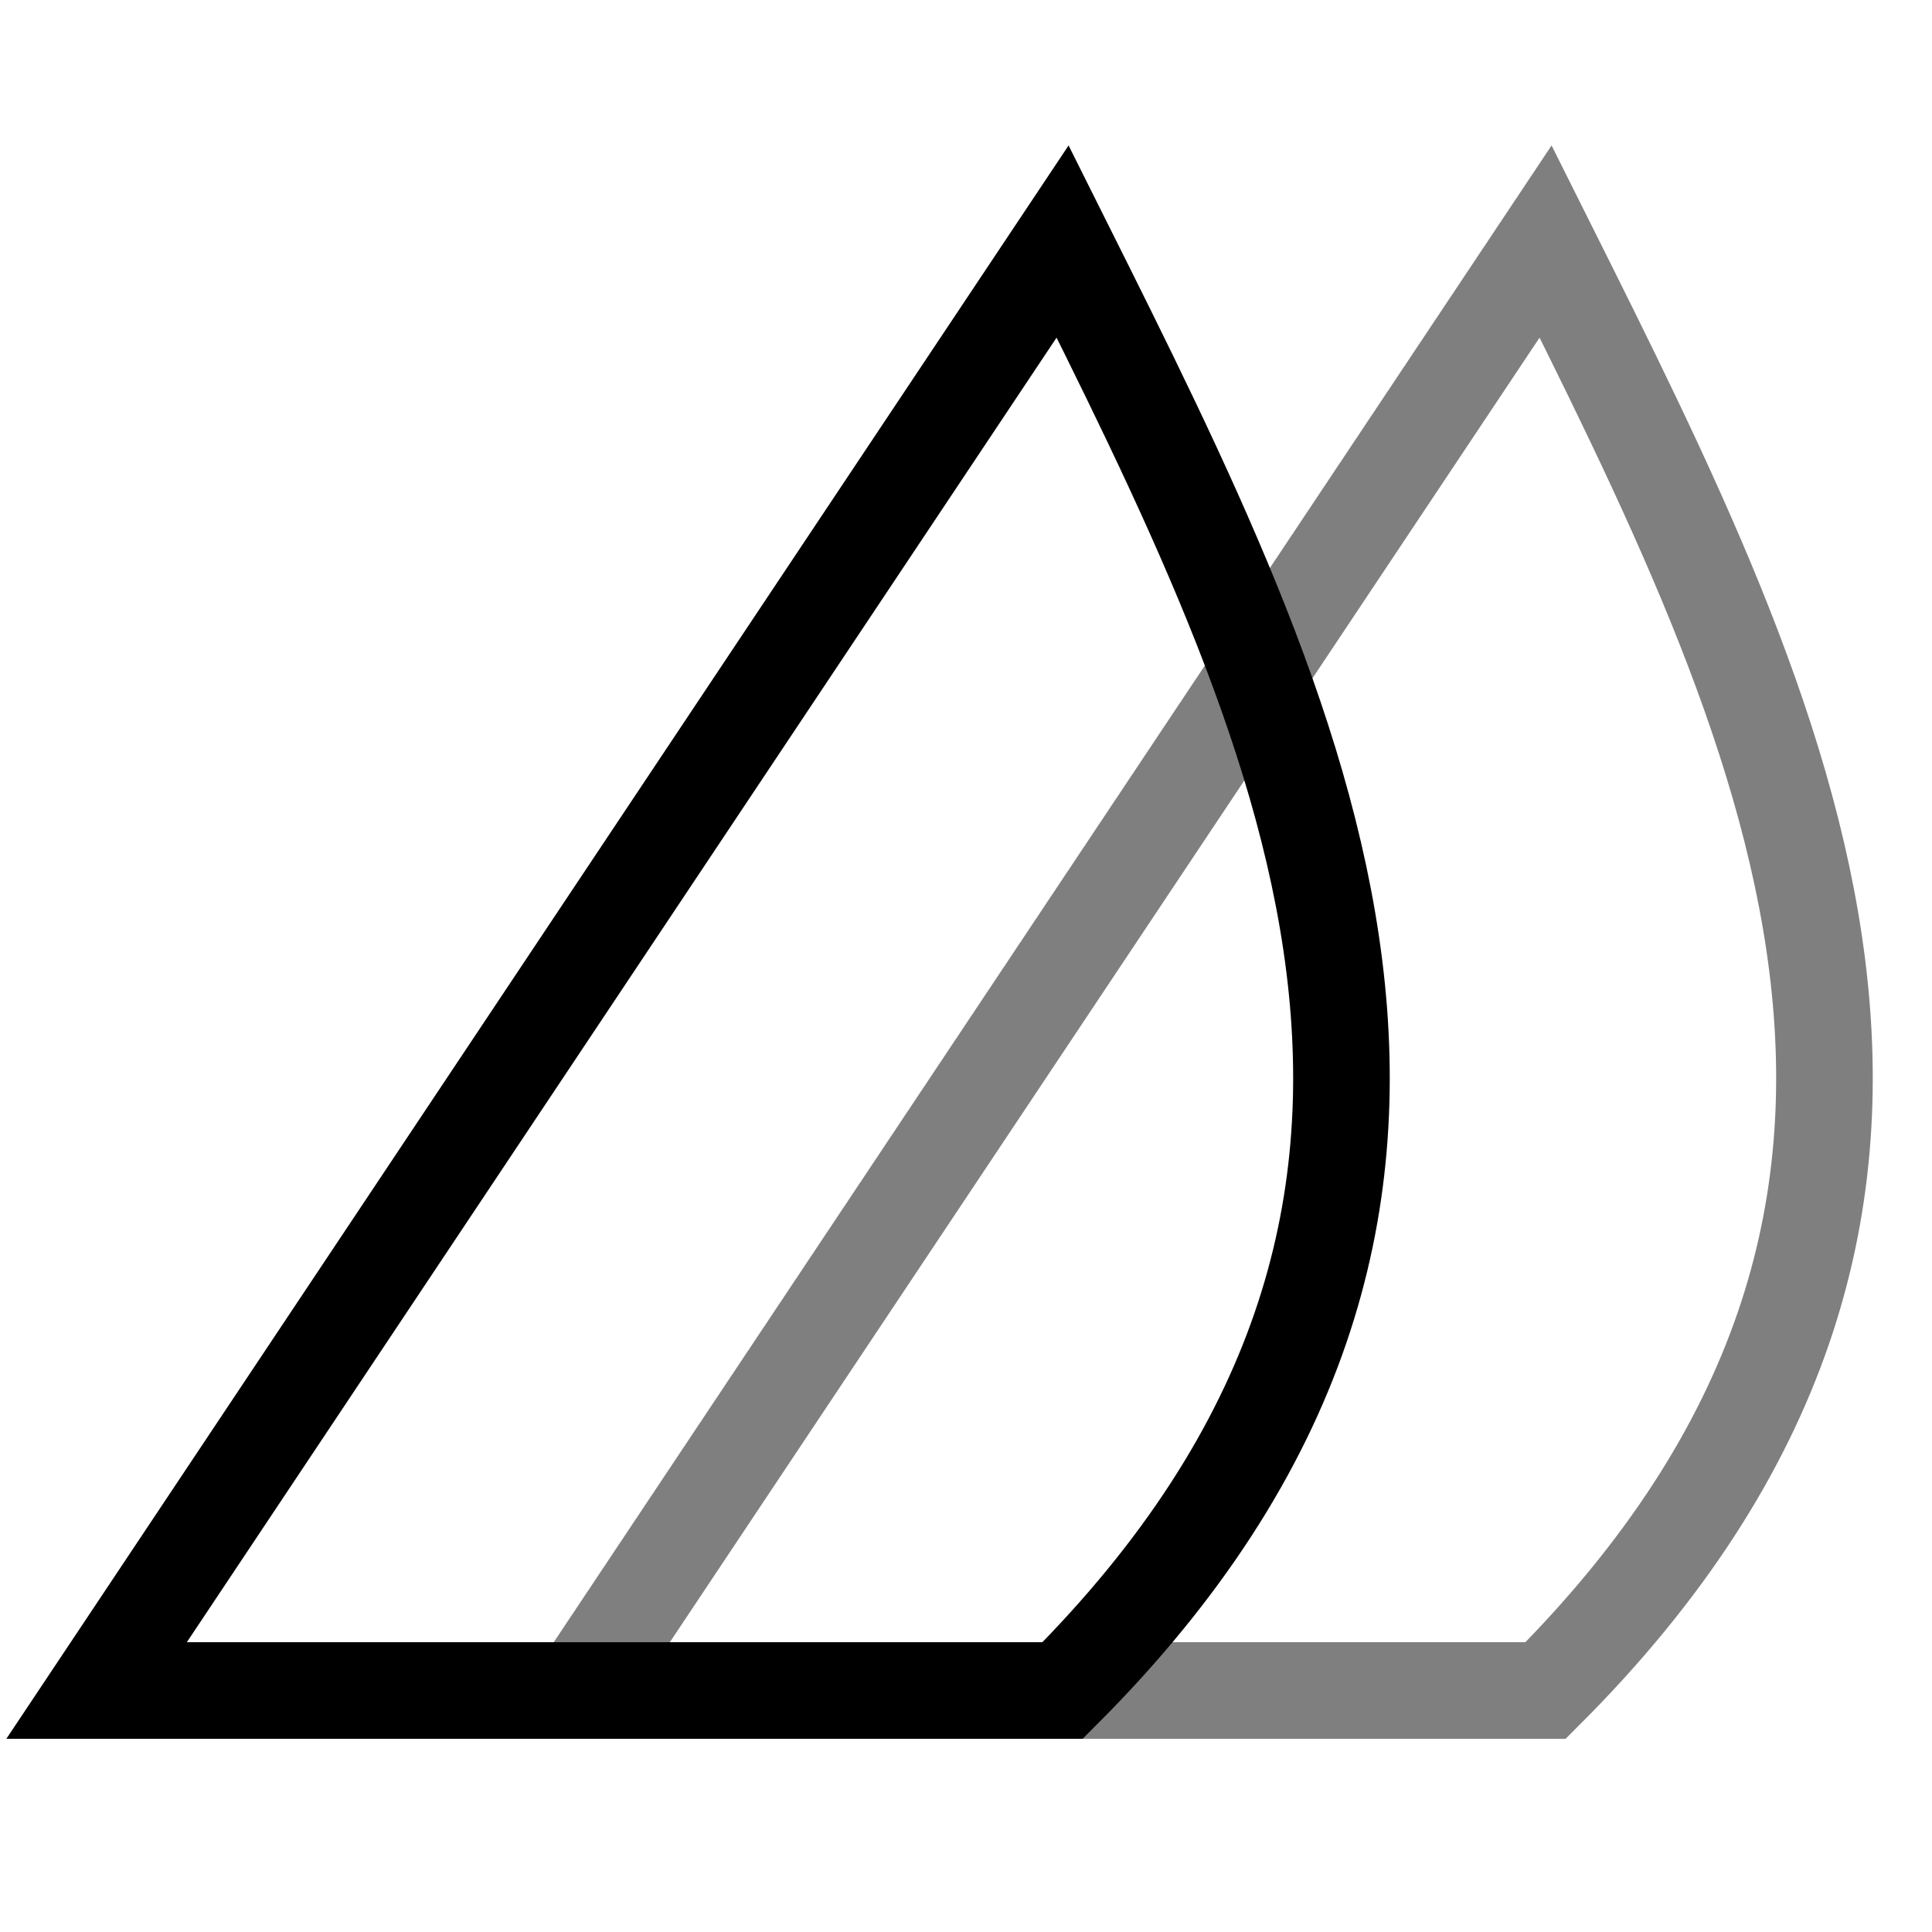
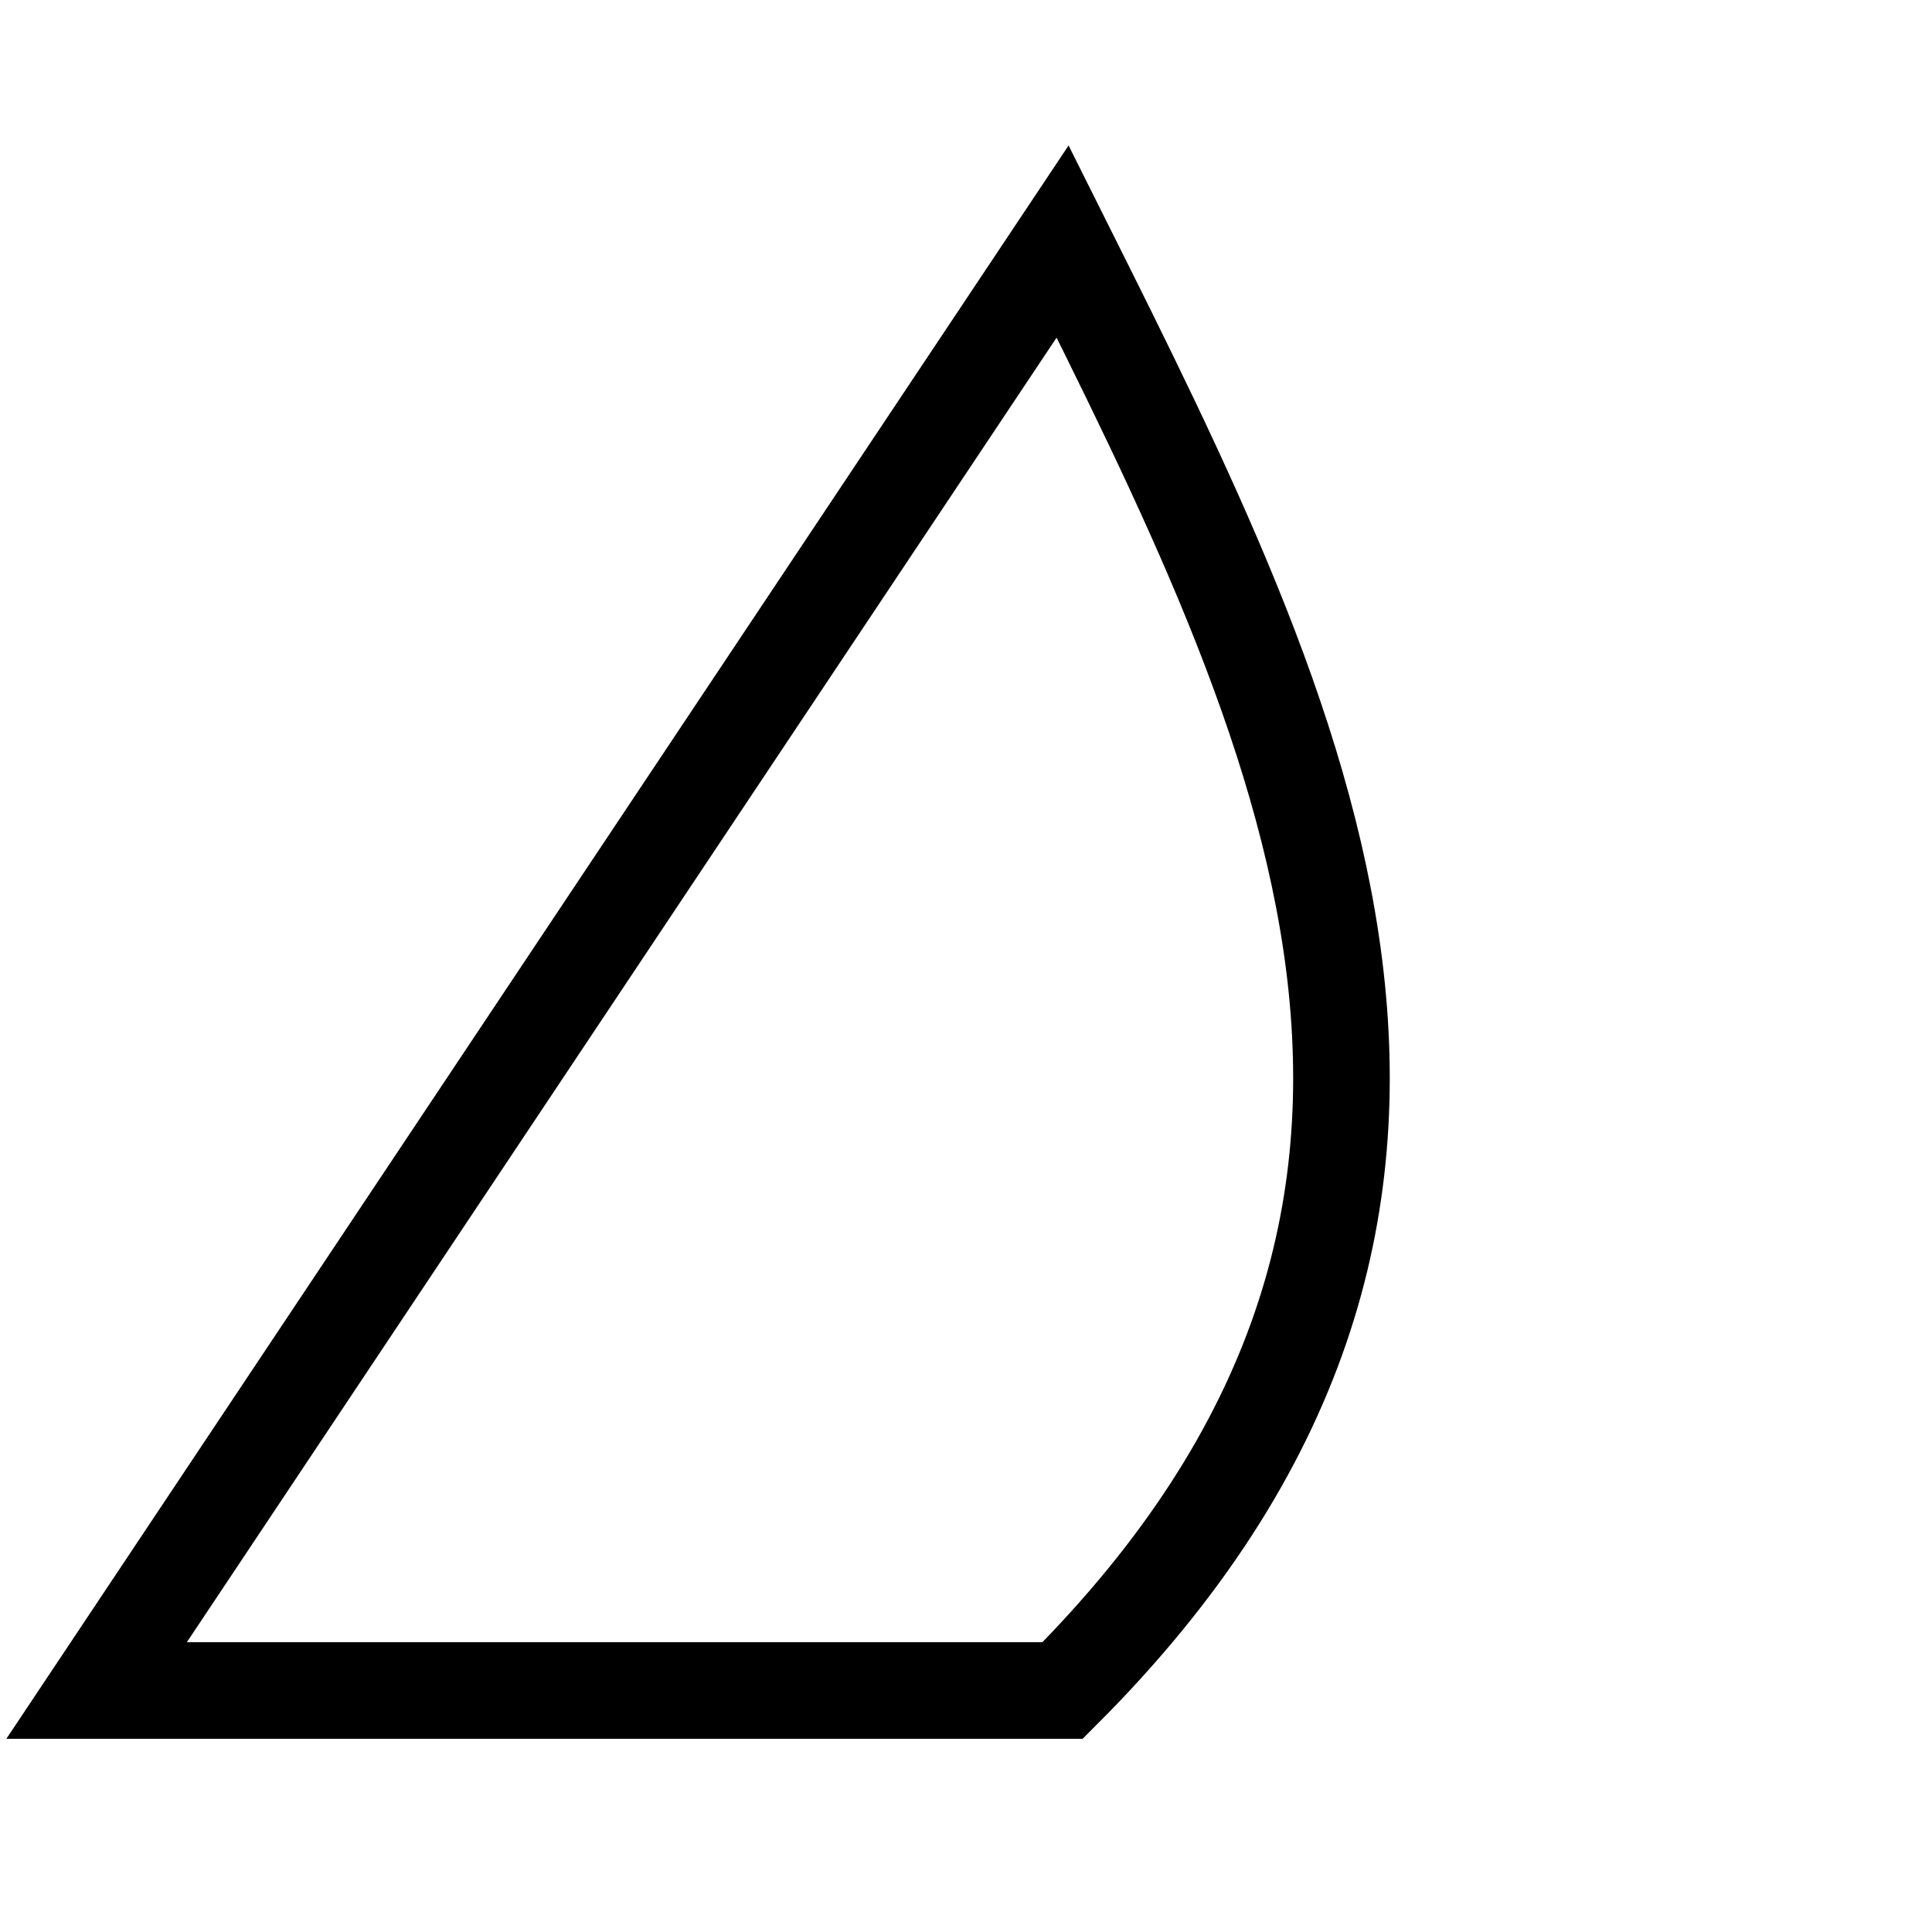
<svg xmlns="http://www.w3.org/2000/svg" width="40" height="40" viewBox="0 0 40 40" fill="none">
  <path d="M2 35L22 5C27 15 32 25 22 35H2Z" stroke="black" stroke-width="2" fill="none" />
-   <path d="M12 35L32 5C37 15 42 25 32 35H12Z" stroke="black" stroke-width="2" fill="none" opacity="0.5" />
</svg>